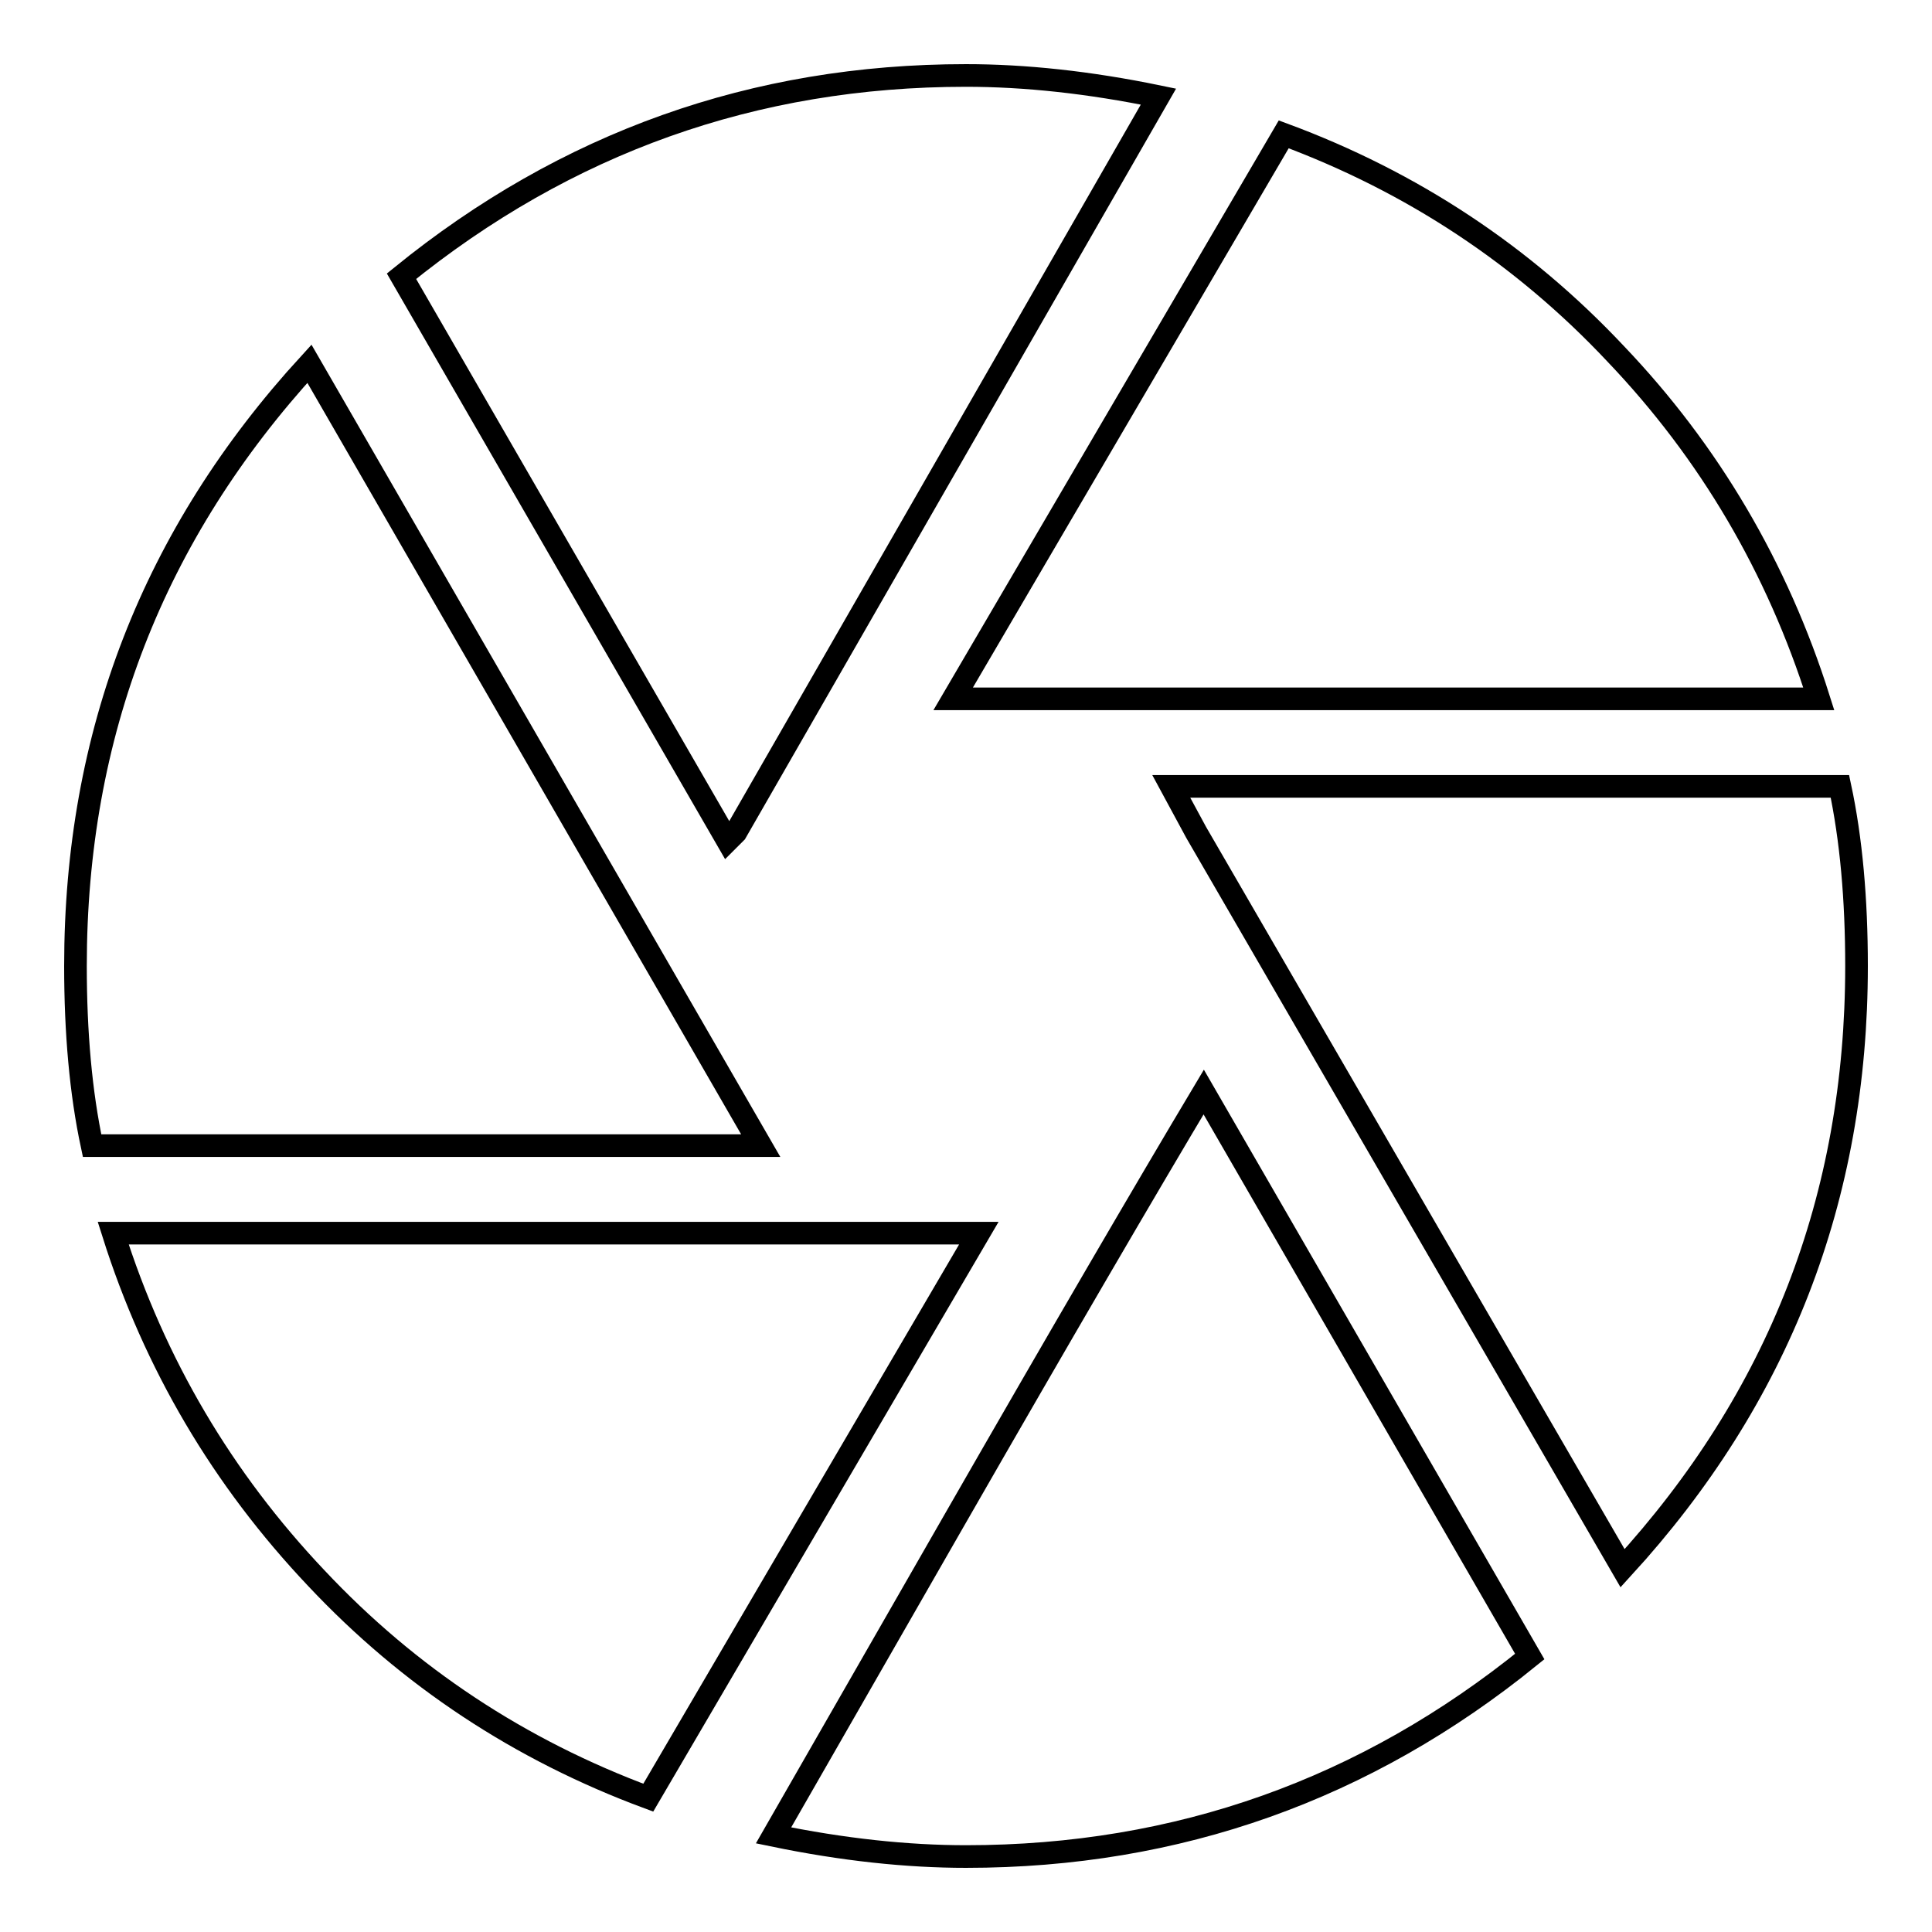
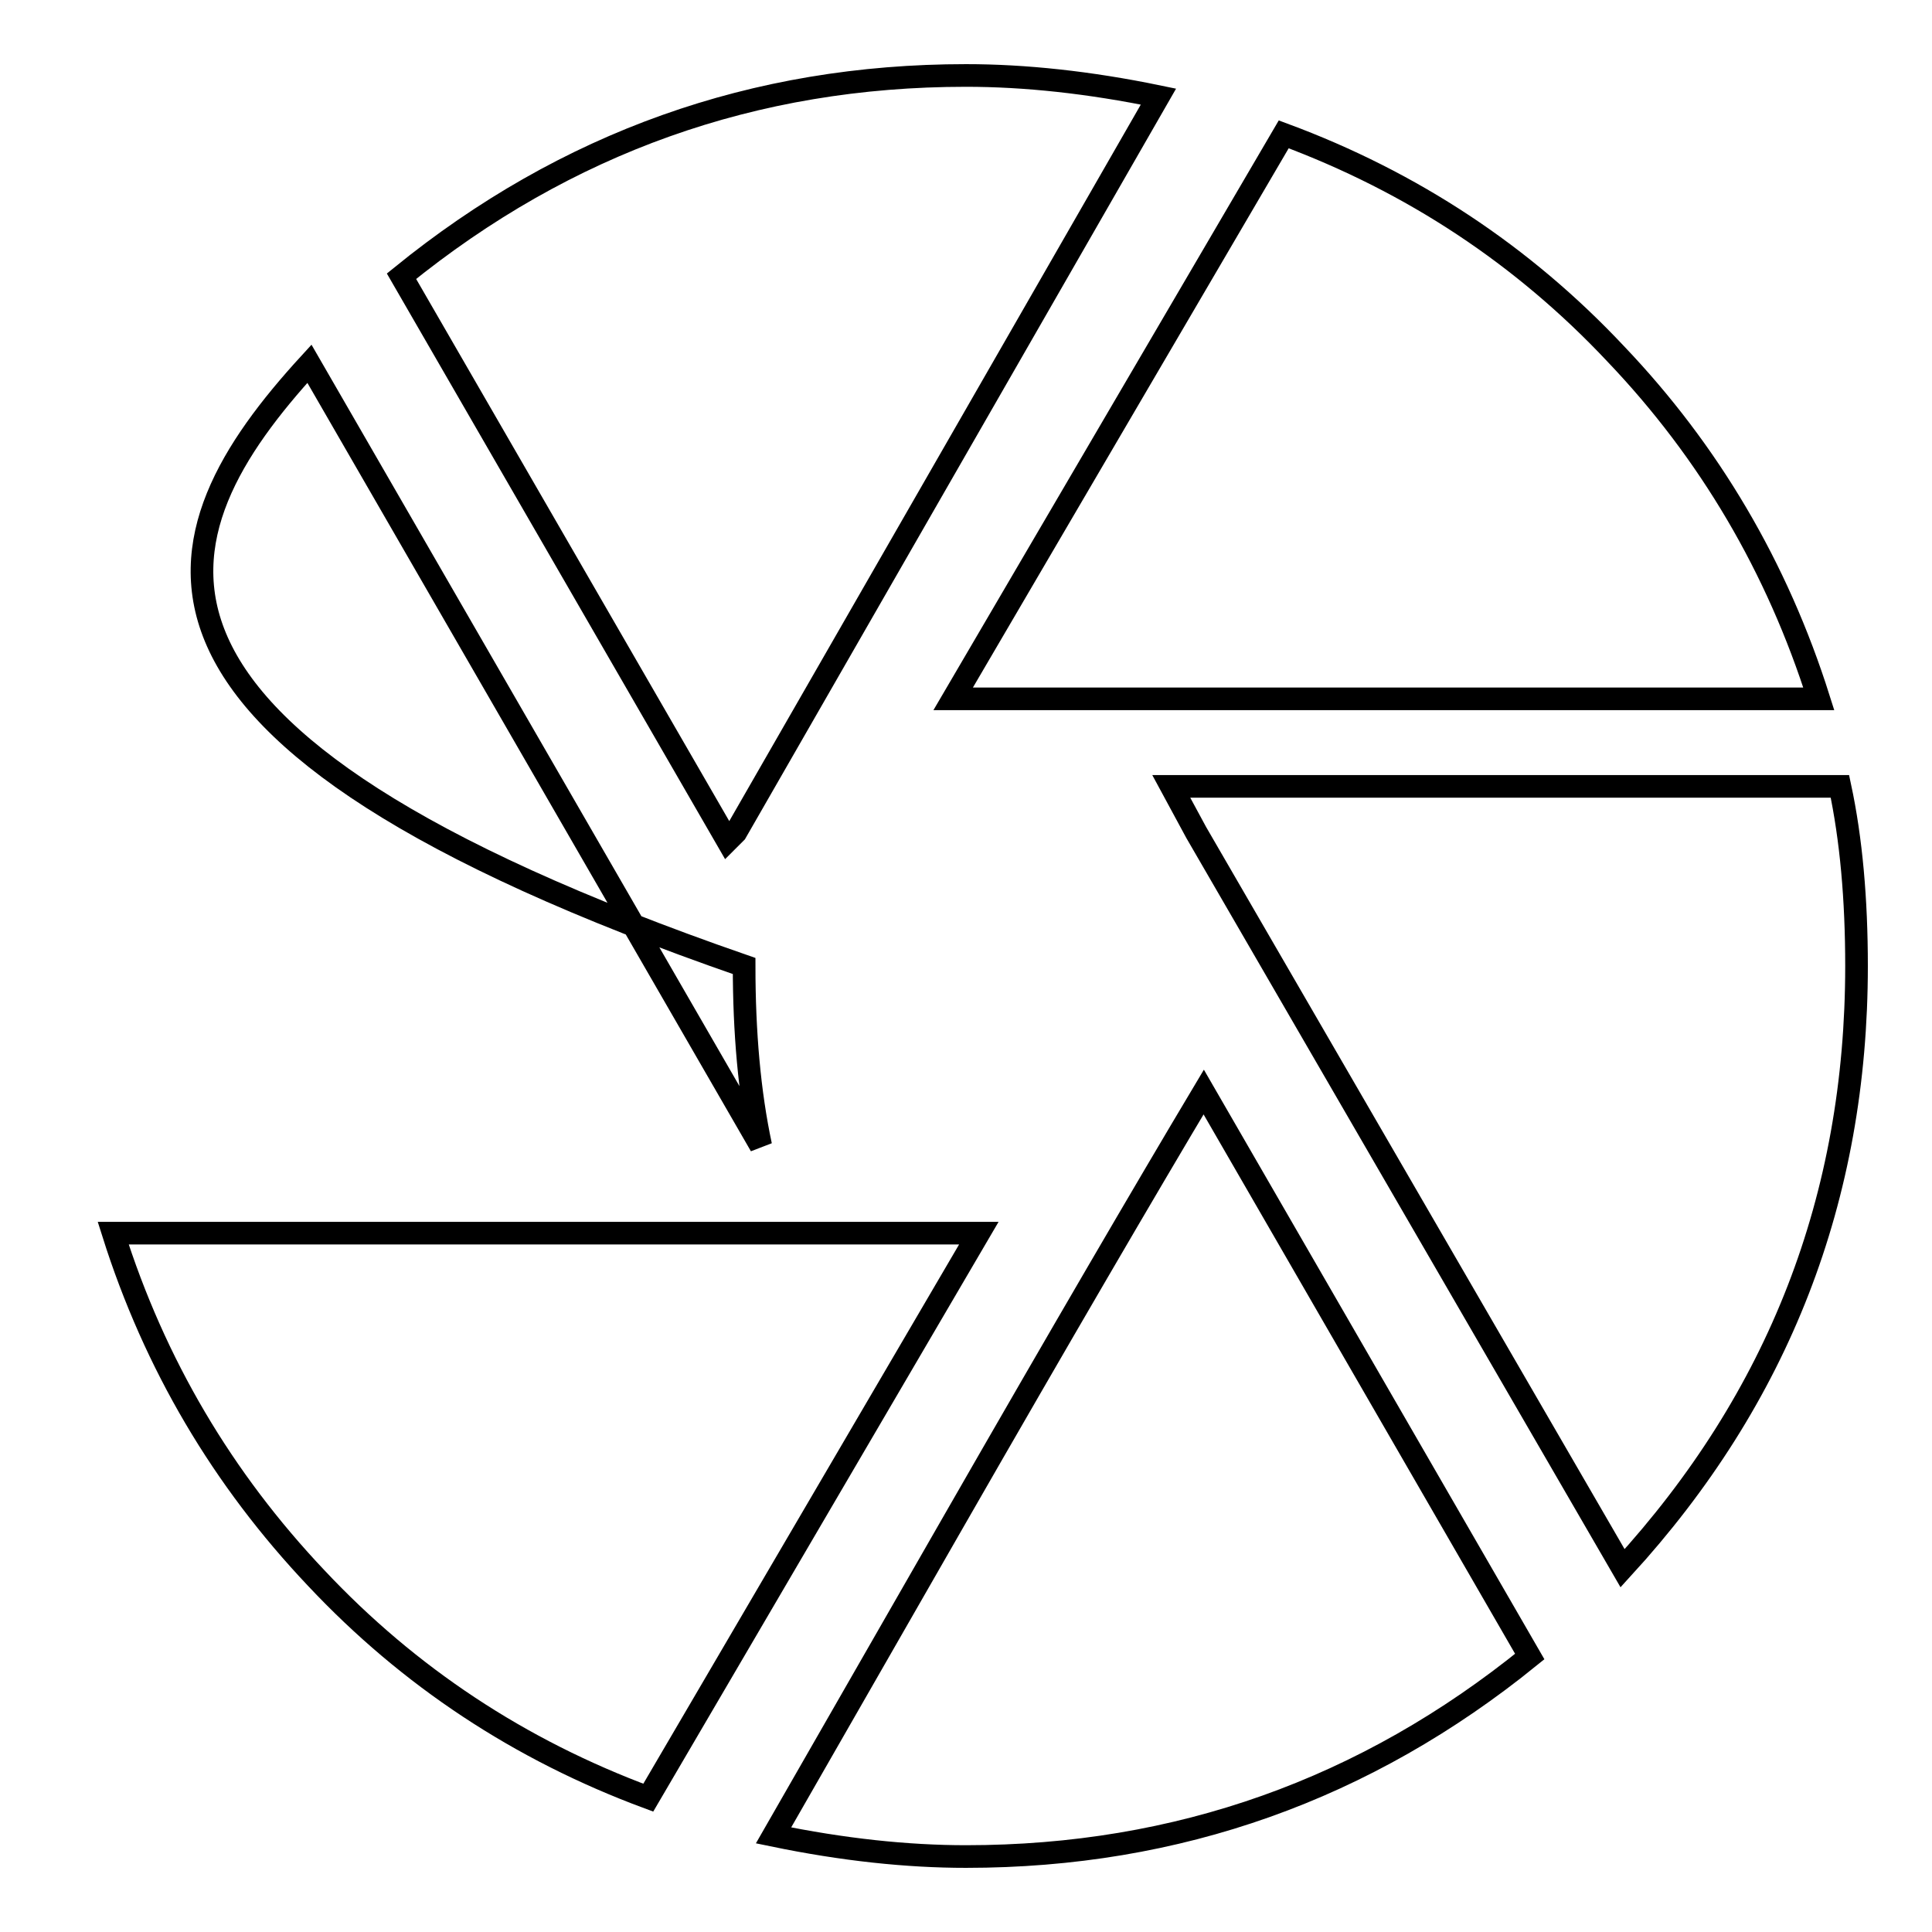
<svg xmlns="http://www.w3.org/2000/svg" version="1.1" x="0px" y="0px" viewBox="0 0 256 256" enable-background="new 0 0 256 256" xml:space="preserve">
  <g>
    <g>
      <g>
-         <path stroke-width="3" fill-opacity="0" stroke="#000000" d="M102.5,243.2c1.5-2.6,9.4-16.4,23.8-41.5c14.4-25.1,25.5-44.1,33.2-57l43.2,74.8C181,237.1,156.1,246,128,246C120.2,246,111.7,245.1,102.5,243.2z M15,163.4h114.7l-43.8,74.8c-17-6.3-31.7-16-44-29.1C29.5,196,20.5,180.8,15,163.4z M41,48.2l59.8,103.6H12.2c-1.5-7-2.2-15-2.2-23.8C10,97.3,20.3,70.8,41,48.2z M243.8,104.2c1.5,7,2.2,15,2.2,23.8c0,30.7-10.3,57.2-31,79.8l-56.5-97.5l-3.3-6.1H243.8z M241,92.6H126.3l43.8-74.8c17,6.3,31.7,16,44,29.1C226.5,59.9,235.5,75.2,241,92.6z M97.5,110.3l-1.1,1.1L53.2,36.6C75,18.9,99.9,10,128,10c7.8,0,16.3,0.9,25.5,2.8L97.5,110.3z" />
+         <path stroke-width="3" fill-opacity="0" stroke="#000000" d="M102.5,243.2c1.5-2.6,9.4-16.4,23.8-41.5c14.4-25.1,25.5-44.1,33.2-57l43.2,74.8C181,237.1,156.1,246,128,246C120.2,246,111.7,245.1,102.5,243.2z M15,163.4h114.7l-43.8,74.8c-17-6.3-31.7-16-44-29.1C29.5,196,20.5,180.8,15,163.4z M41,48.2l59.8,103.6c-1.5-7-2.2-15-2.2-23.8C10,97.3,20.3,70.8,41,48.2z M243.8,104.2c1.5,7,2.2,15,2.2,23.8c0,30.7-10.3,57.2-31,79.8l-56.5-97.5l-3.3-6.1H243.8z M241,92.6H126.3l43.8-74.8c17,6.3,31.7,16,44,29.1C226.5,59.9,235.5,75.2,241,92.6z M97.5,110.3l-1.1,1.1L53.2,36.6C75,18.9,99.9,10,128,10c7.8,0,16.3,0.9,25.5,2.8L97.5,110.3z" />
      </g>
    </g>
  </g>
</svg>